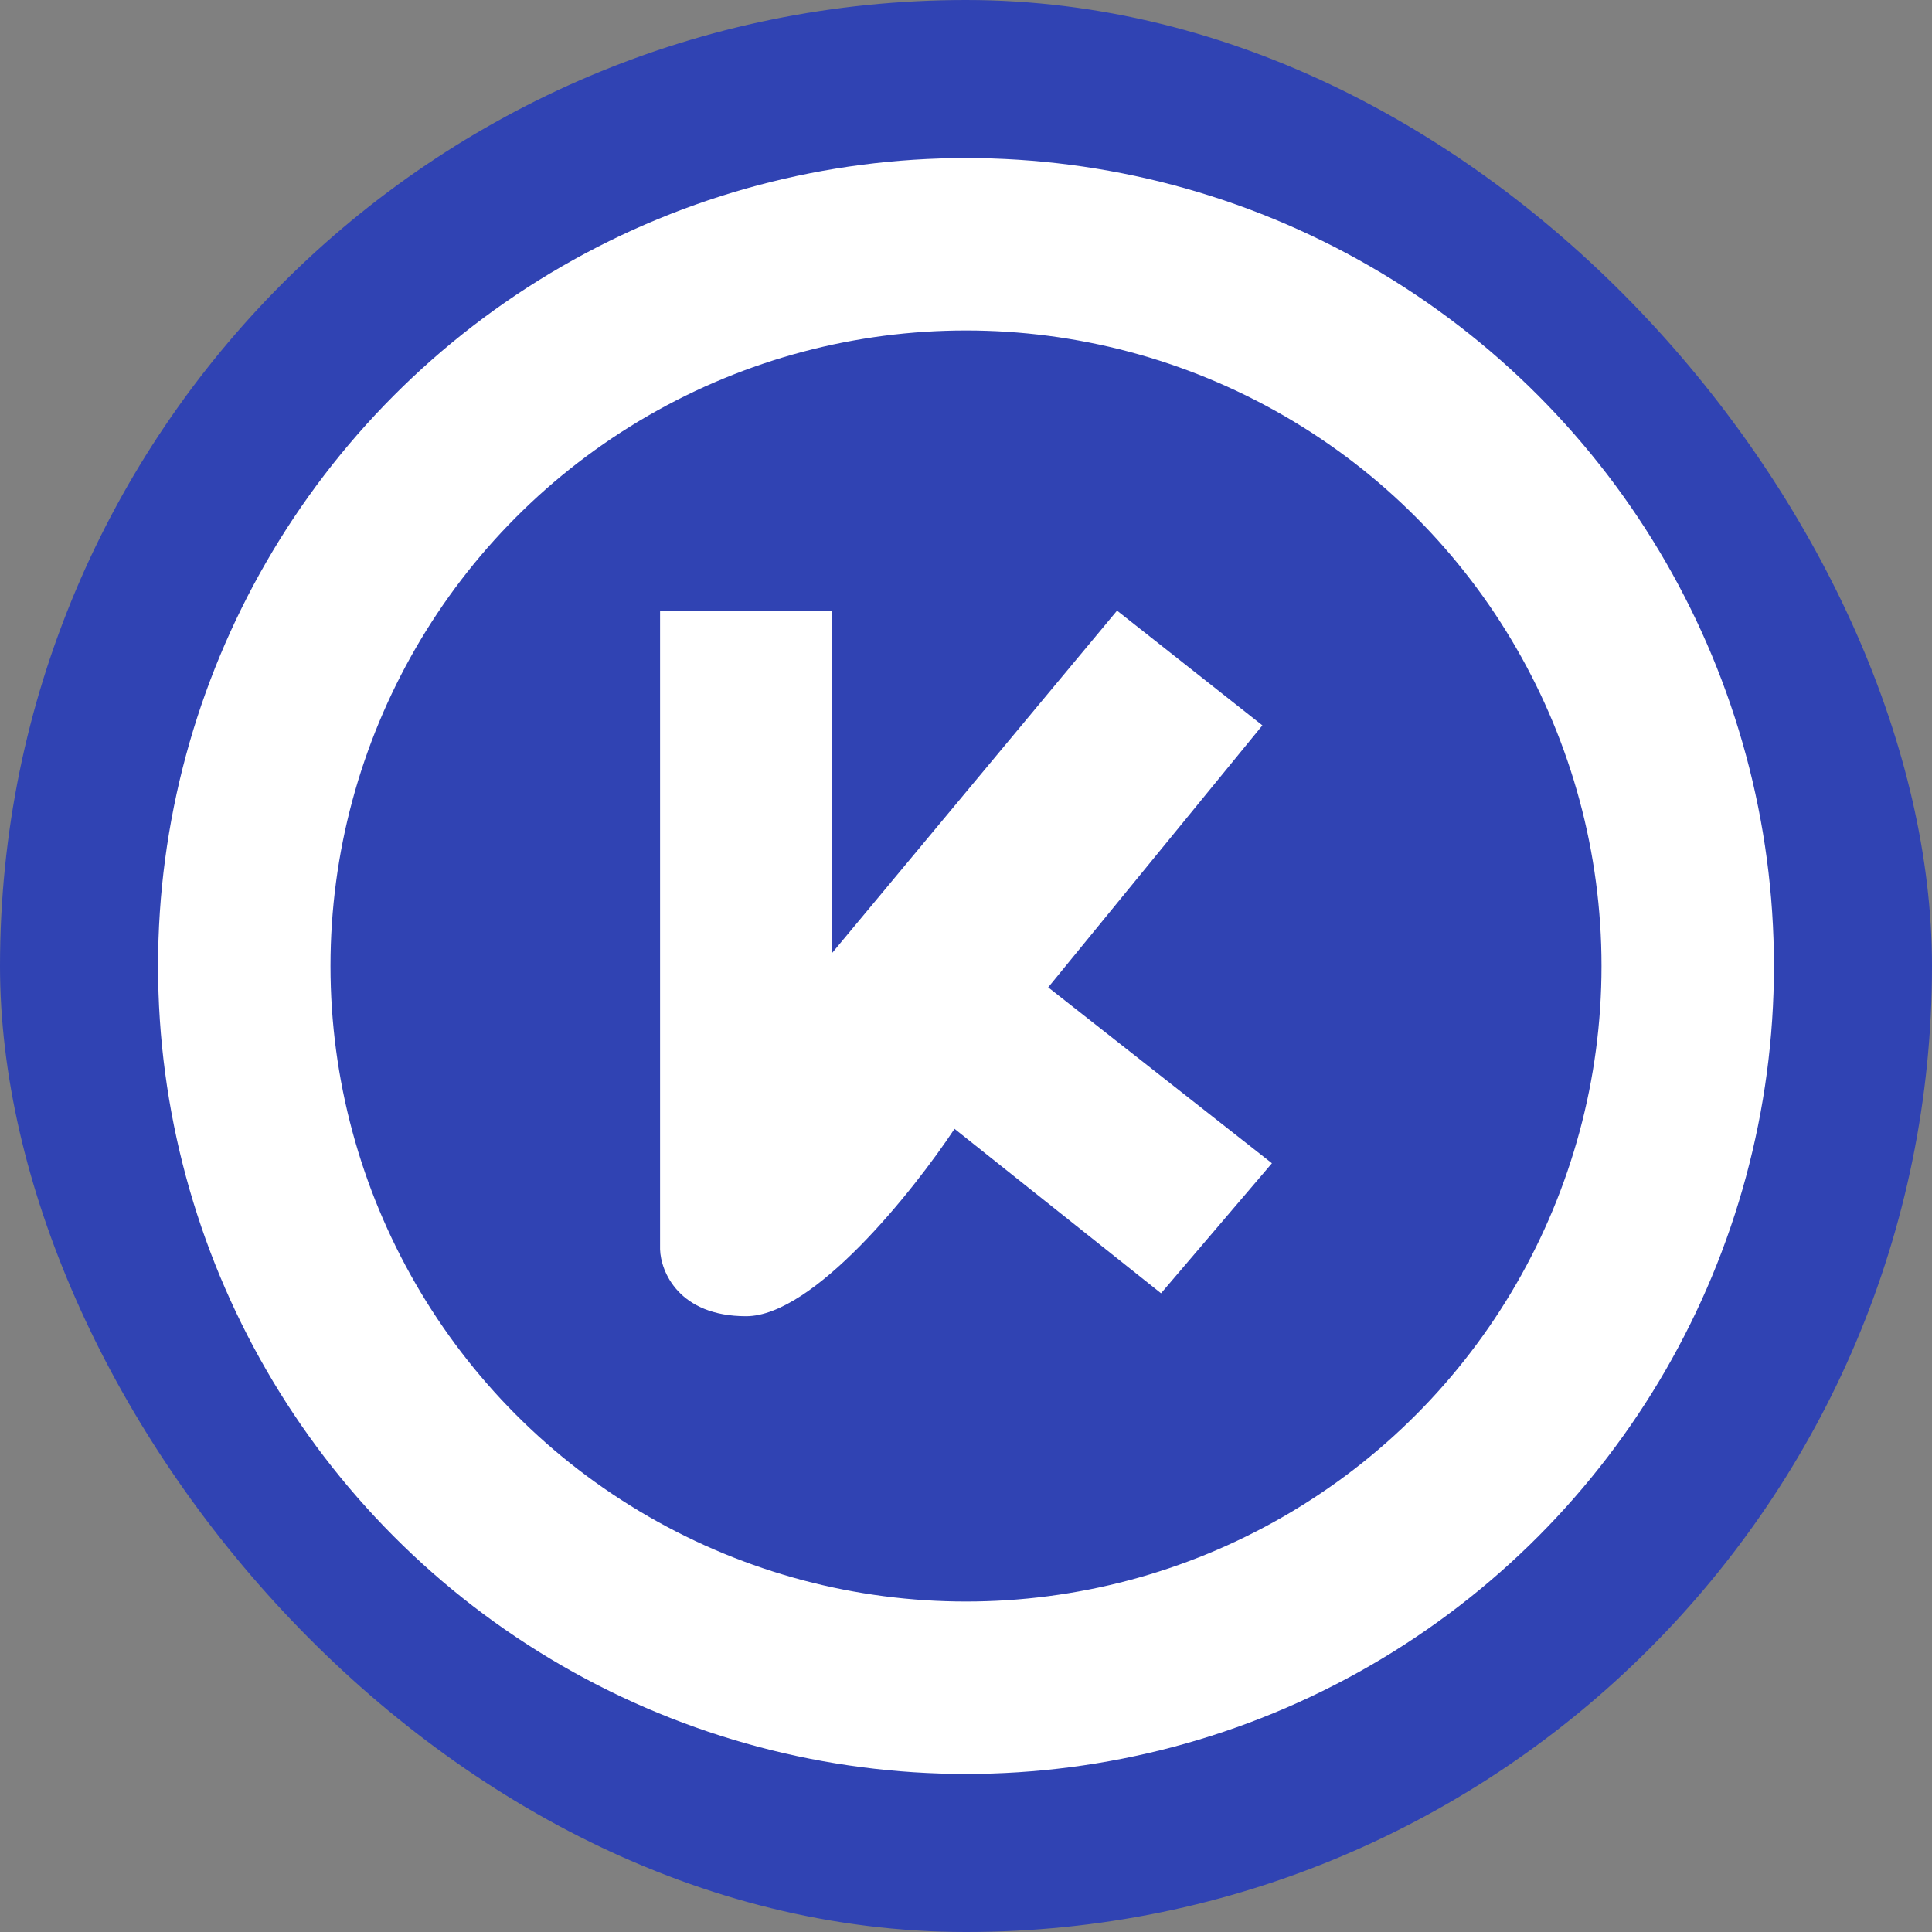
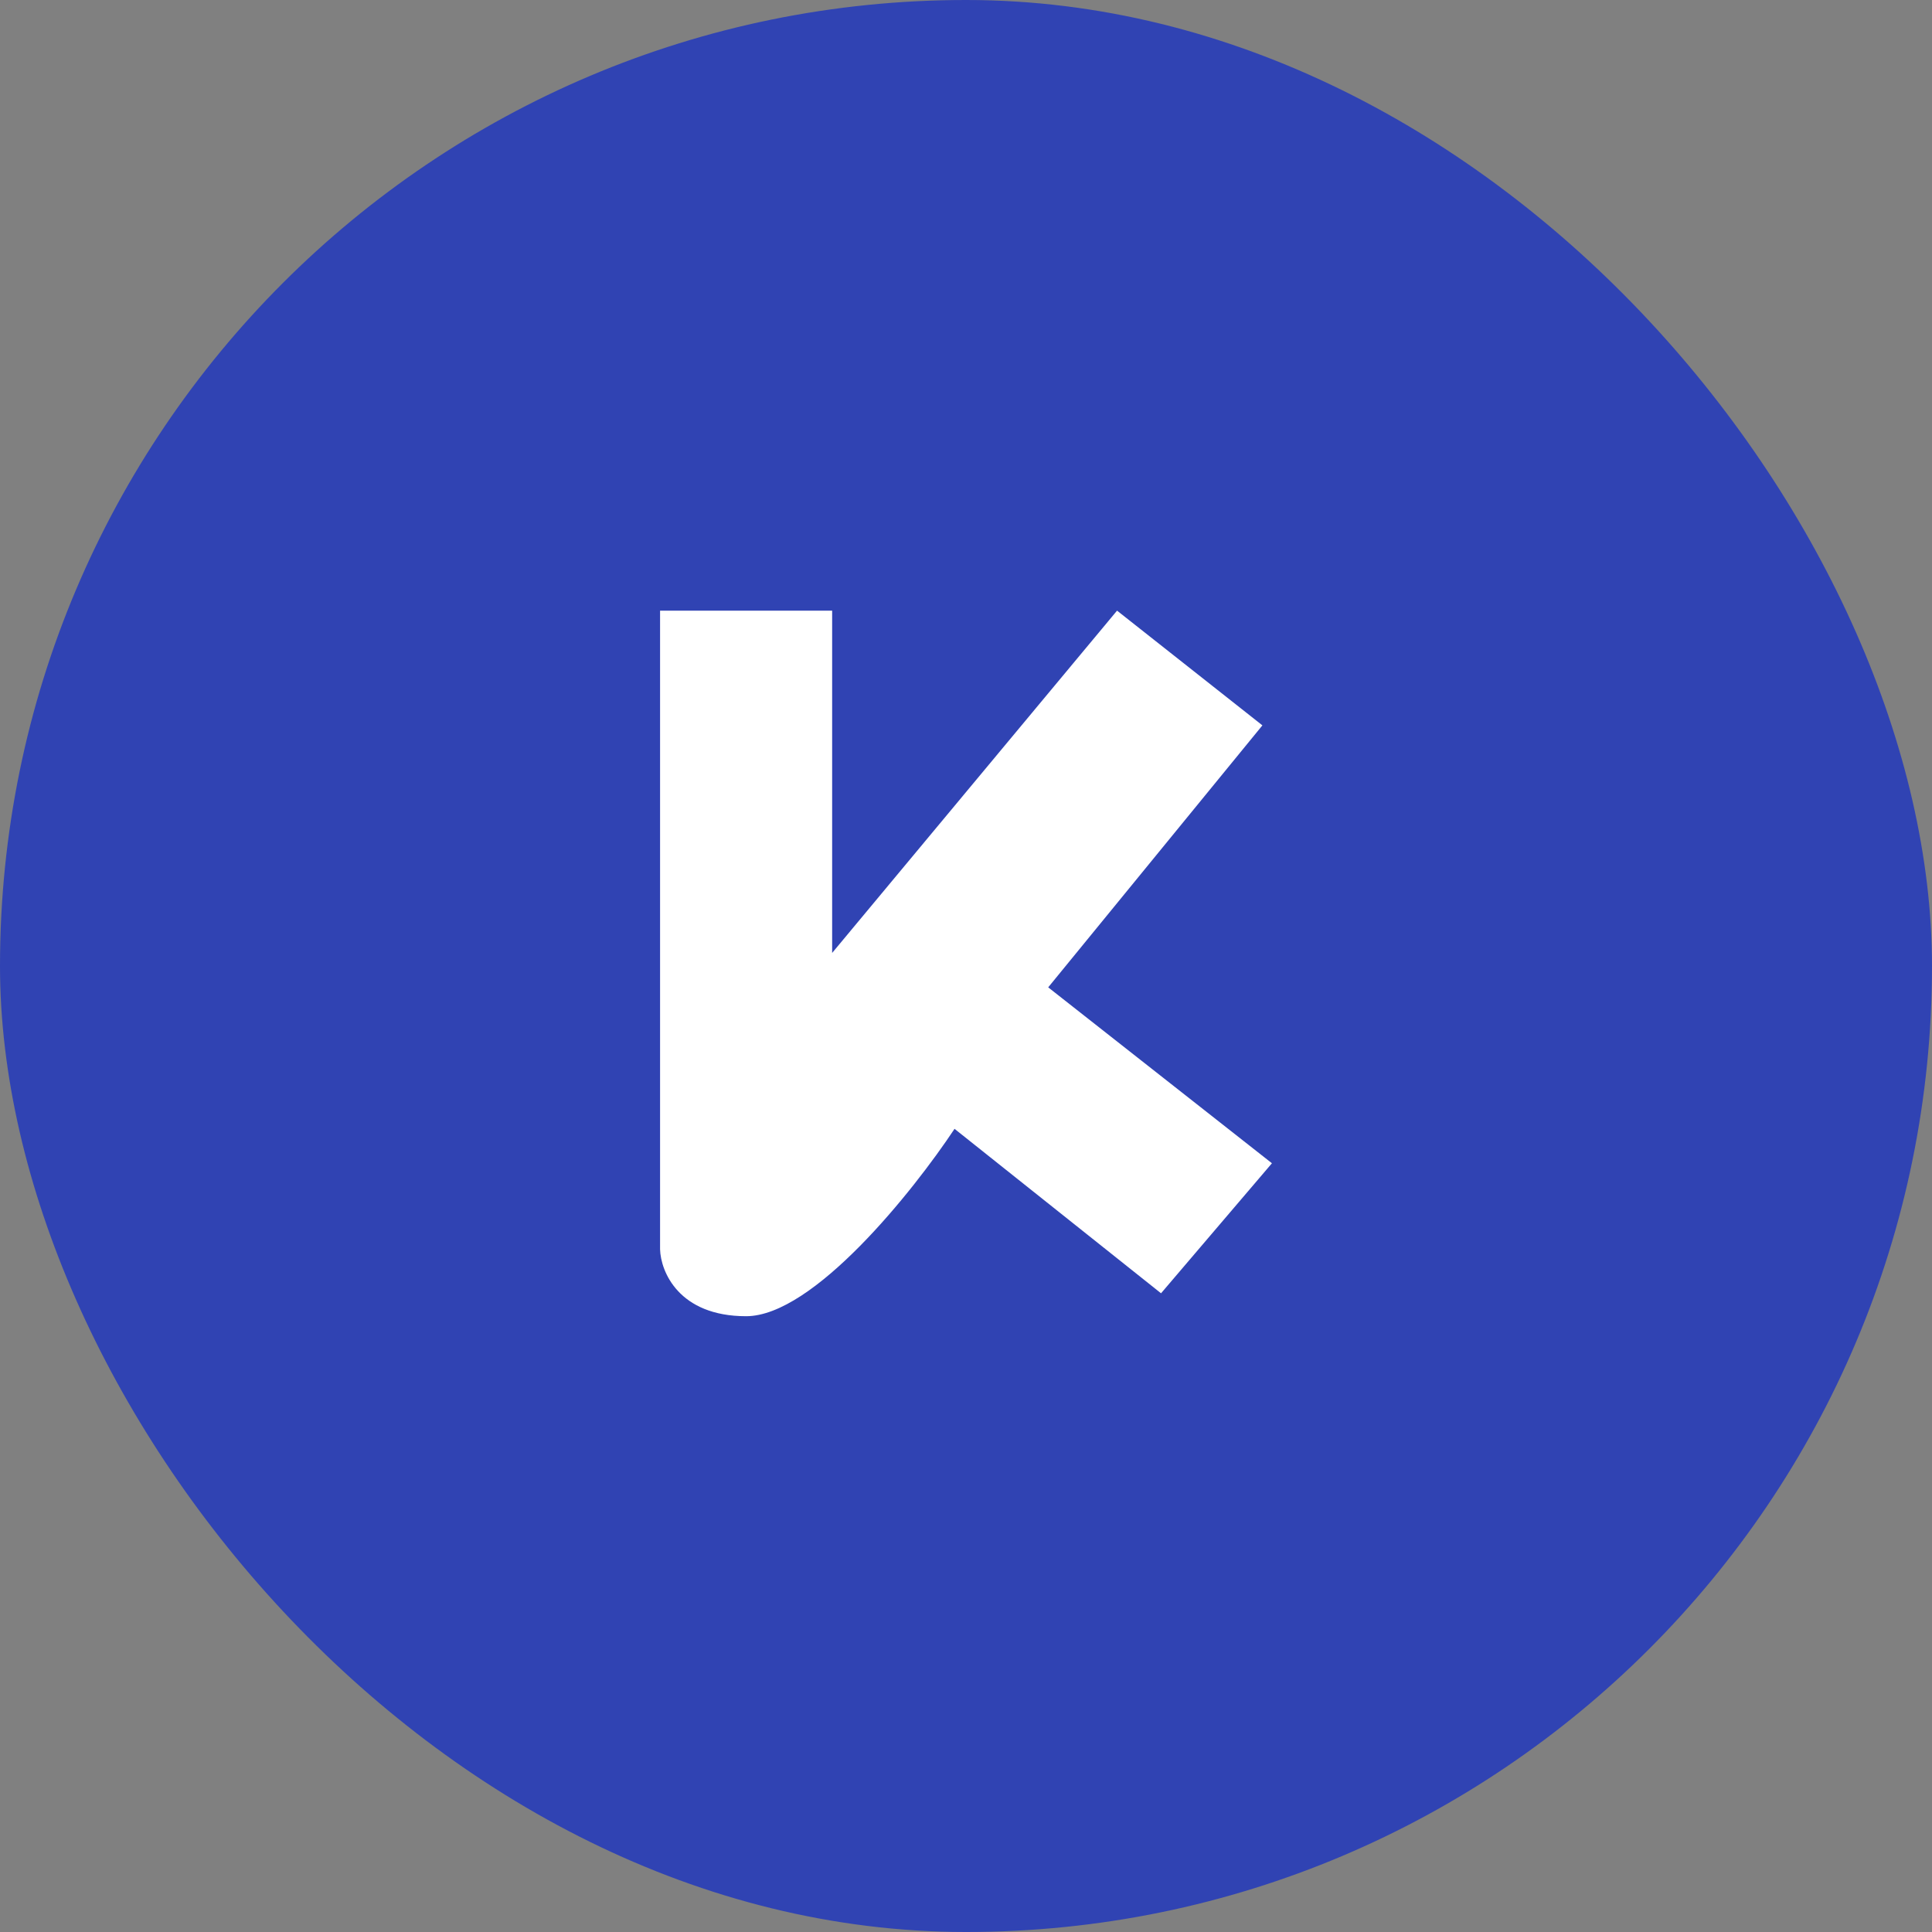
<svg xmlns="http://www.w3.org/2000/svg" width="60" height="60" viewBox="0 0 60 60" fill="none">
  <rect x="0" y="0" width="60" height="60" fill="#808080" stroke="none" />
  <rect width="60" height="60" rx="30" fill="#3043B3" />
  <path d="M20.499 38.798V18.964H25.843V29.594L34.691 18.964L39.205 22.527L32.553 30.663L39.501 36.126L36.057 40.164L29.644 35.057C28.357 36.997 25.261 40.876 23.171 40.876C21.081 40.876 20.519 39.491 20.499 38.798Z" fill="white" />
-   <circle cx="30" cy="30" r="22.414" stroke="white" stroke-width="5.355" />
</svg>